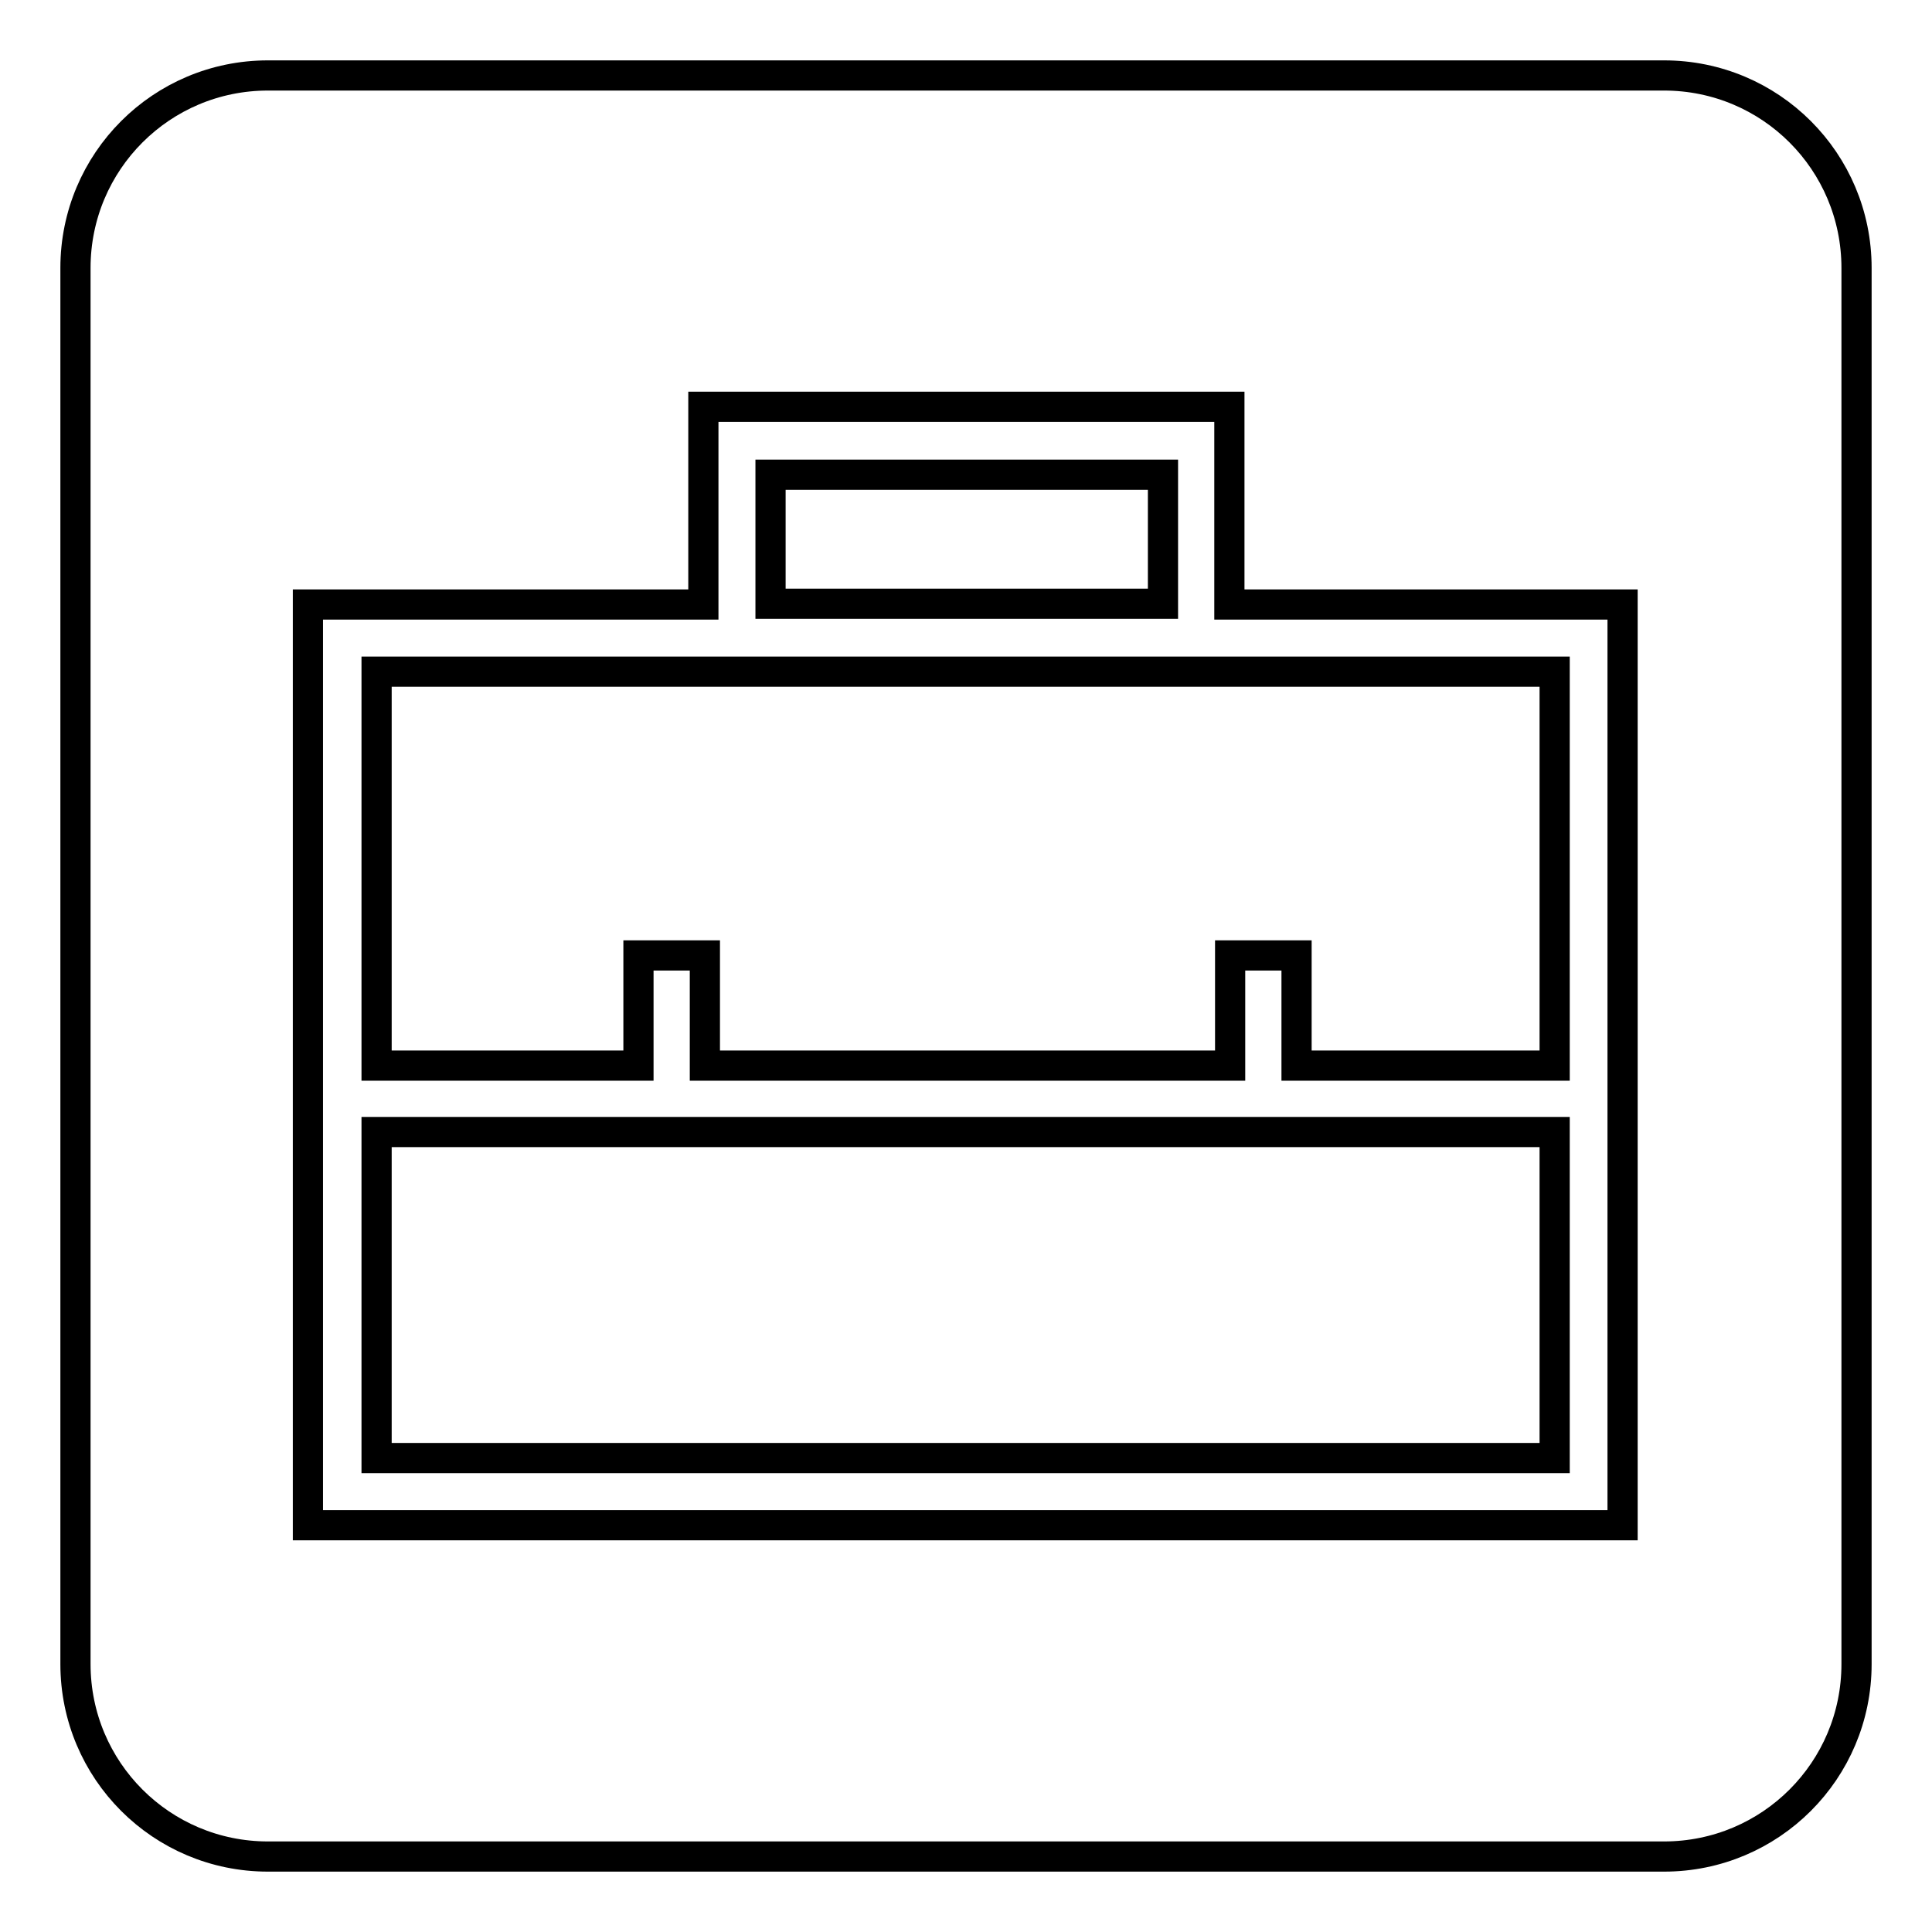
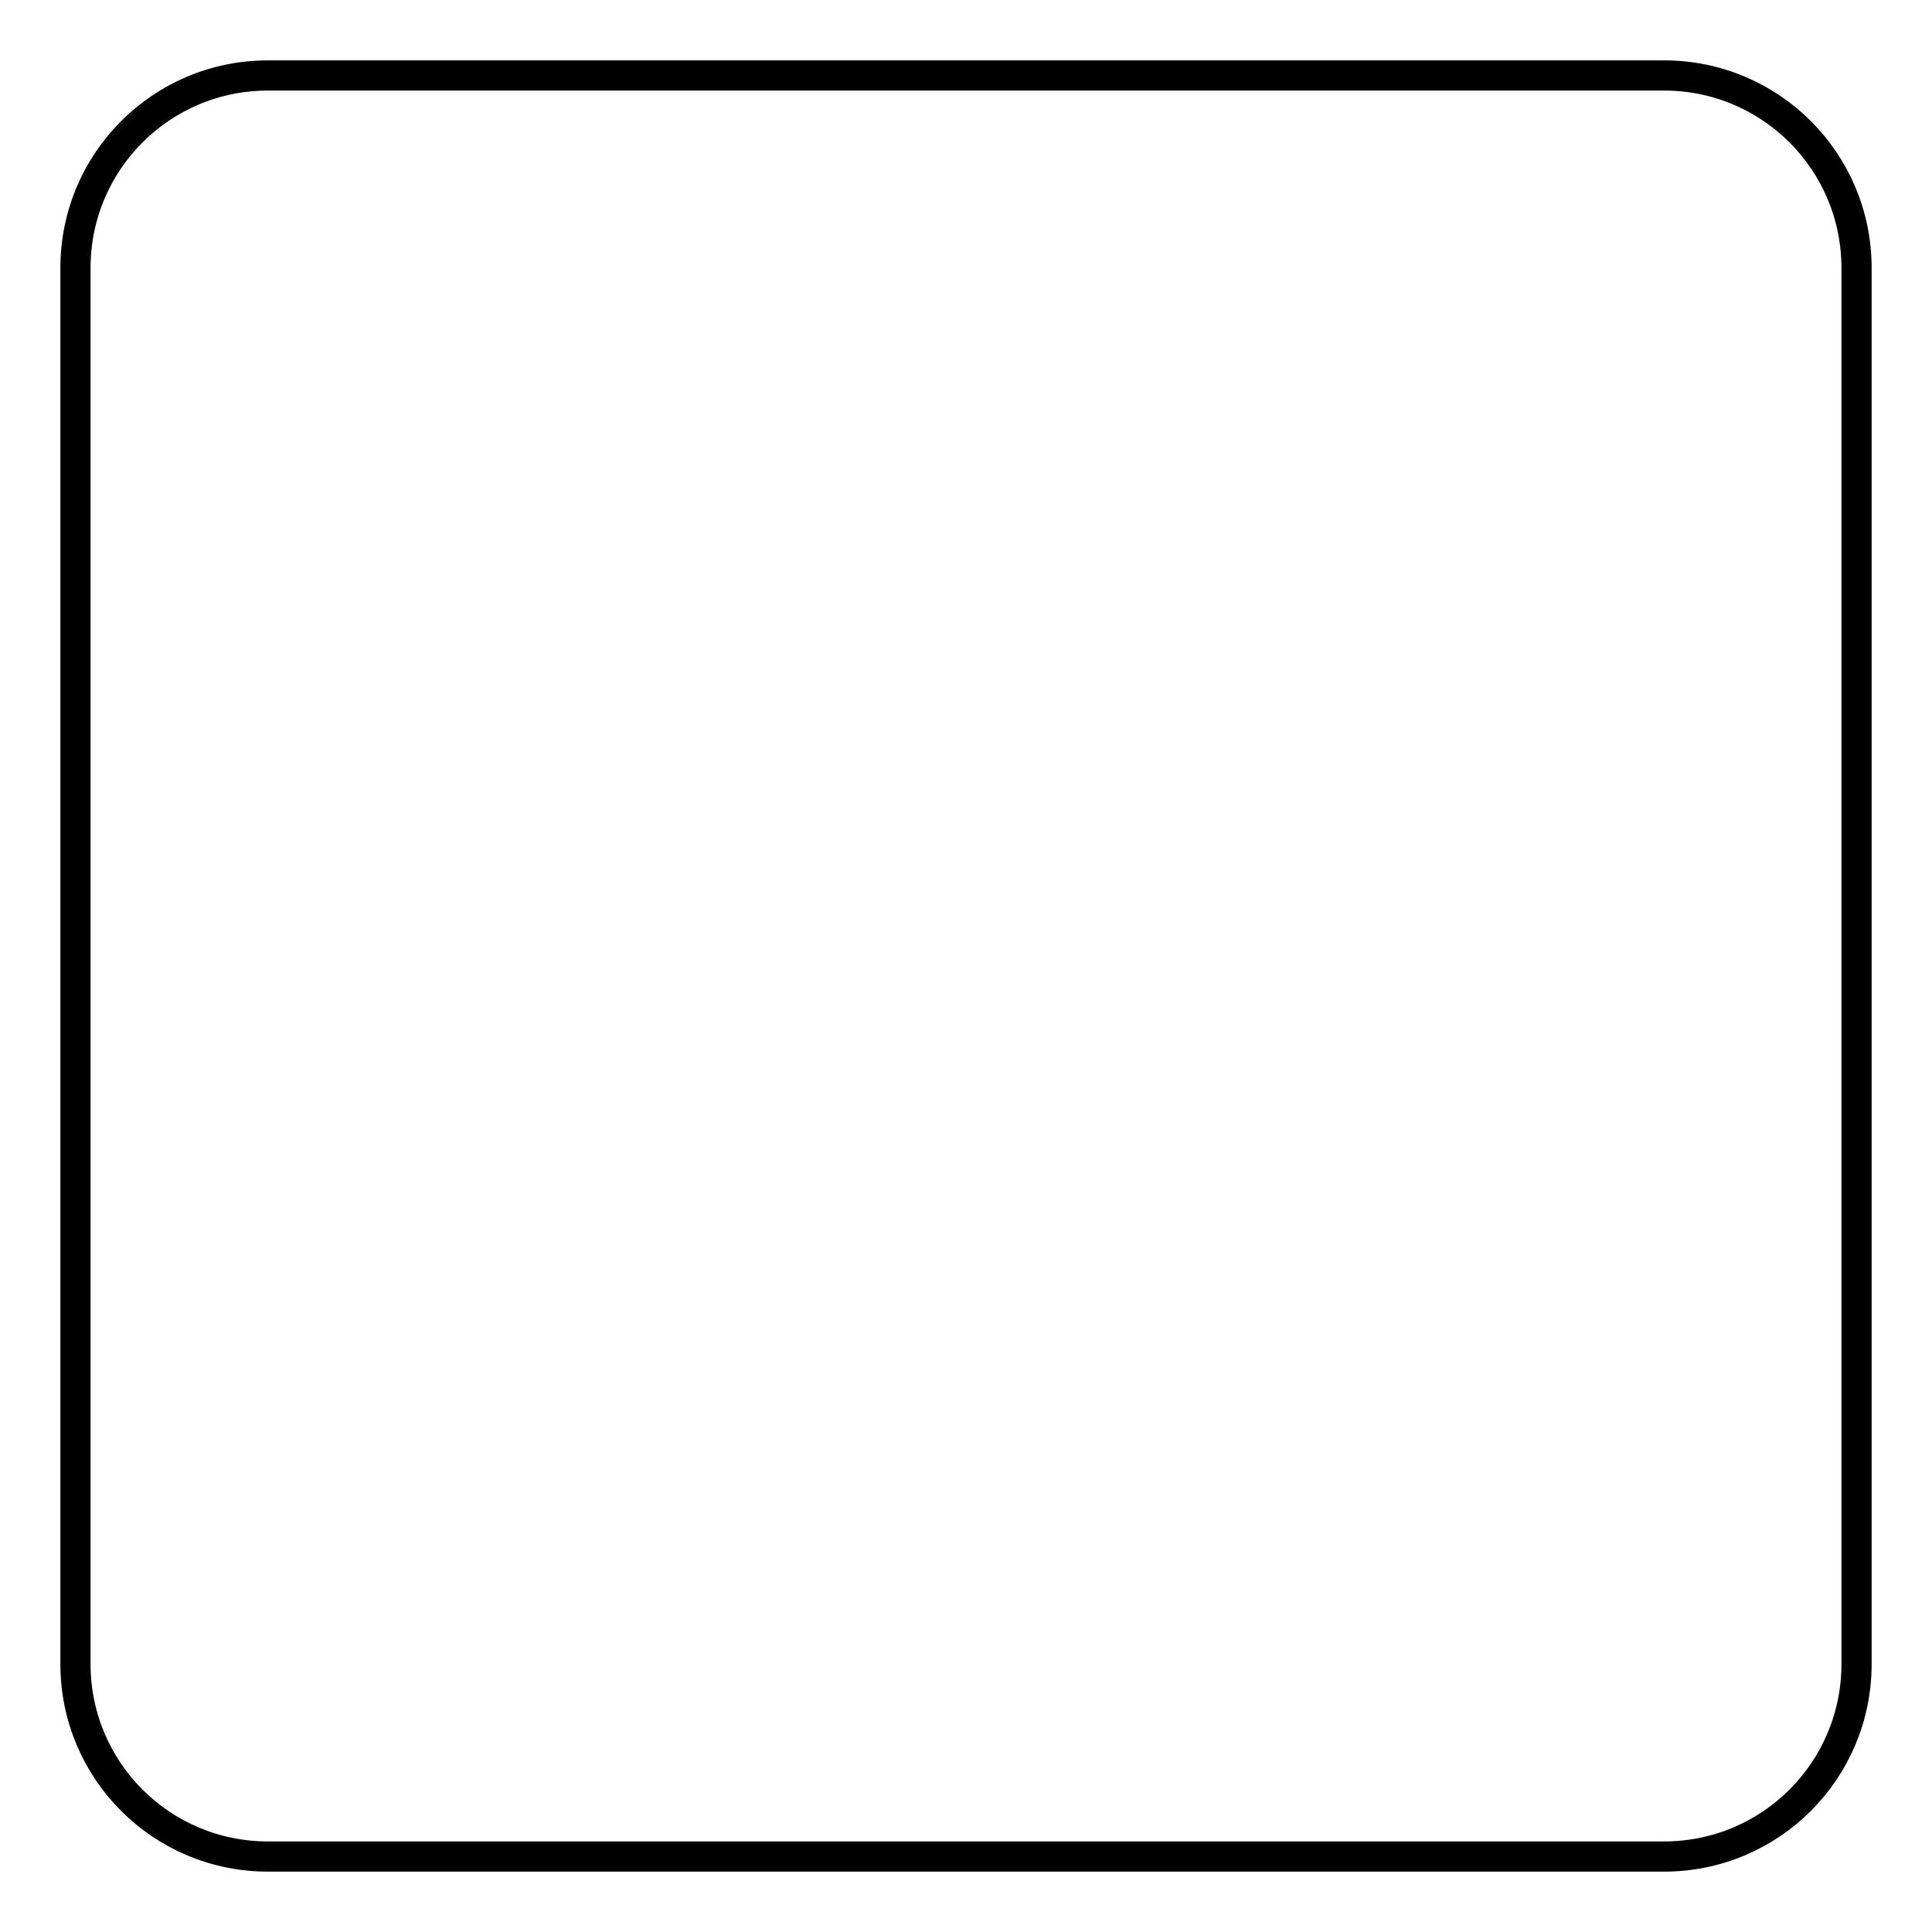
<svg xmlns="http://www.w3.org/2000/svg" version="1.1" x="0px" y="0px" viewBox="0 0 256 256" enable-background="new 0 0 256 256" xml:space="preserve">
  <g>
    <g>
      <path stroke-width="4" fill-opacity="0" stroke="#000000" d="M246,220.5c0,14.1-11.4,25.5-25.5,25.5h-185C21.4,246,10,234.6,10,220.5v-185C10,21.4,21.4,10,35.5,10h185c14.1,0,25.5,11.4,25.5,25.5V220.5L246,220.5z" />
-       <path stroke-width="4" fill-opacity="0" stroke="#000000" d="M162.9,80.1V63v-6.5v-2.6H93.2v2.6V63v17.1H40.8v1.5V89v104.2v6.7v2.2h174.2v-2.2v-6.7V89v-7.4v-1.5L162.9,80.1L162.9,80.1z M102.1,62.9h52v17.1h-52V62.9z M206,193.2H49.9v-43.2H206V193.2L206,193.2z M206,141.2h-34.2v-14.6H163v14.6H93.4v-14.6h-8.8v14.6H49.9V89H206V141.2L206,141.2z" />
    </g>
  </g>
</svg>